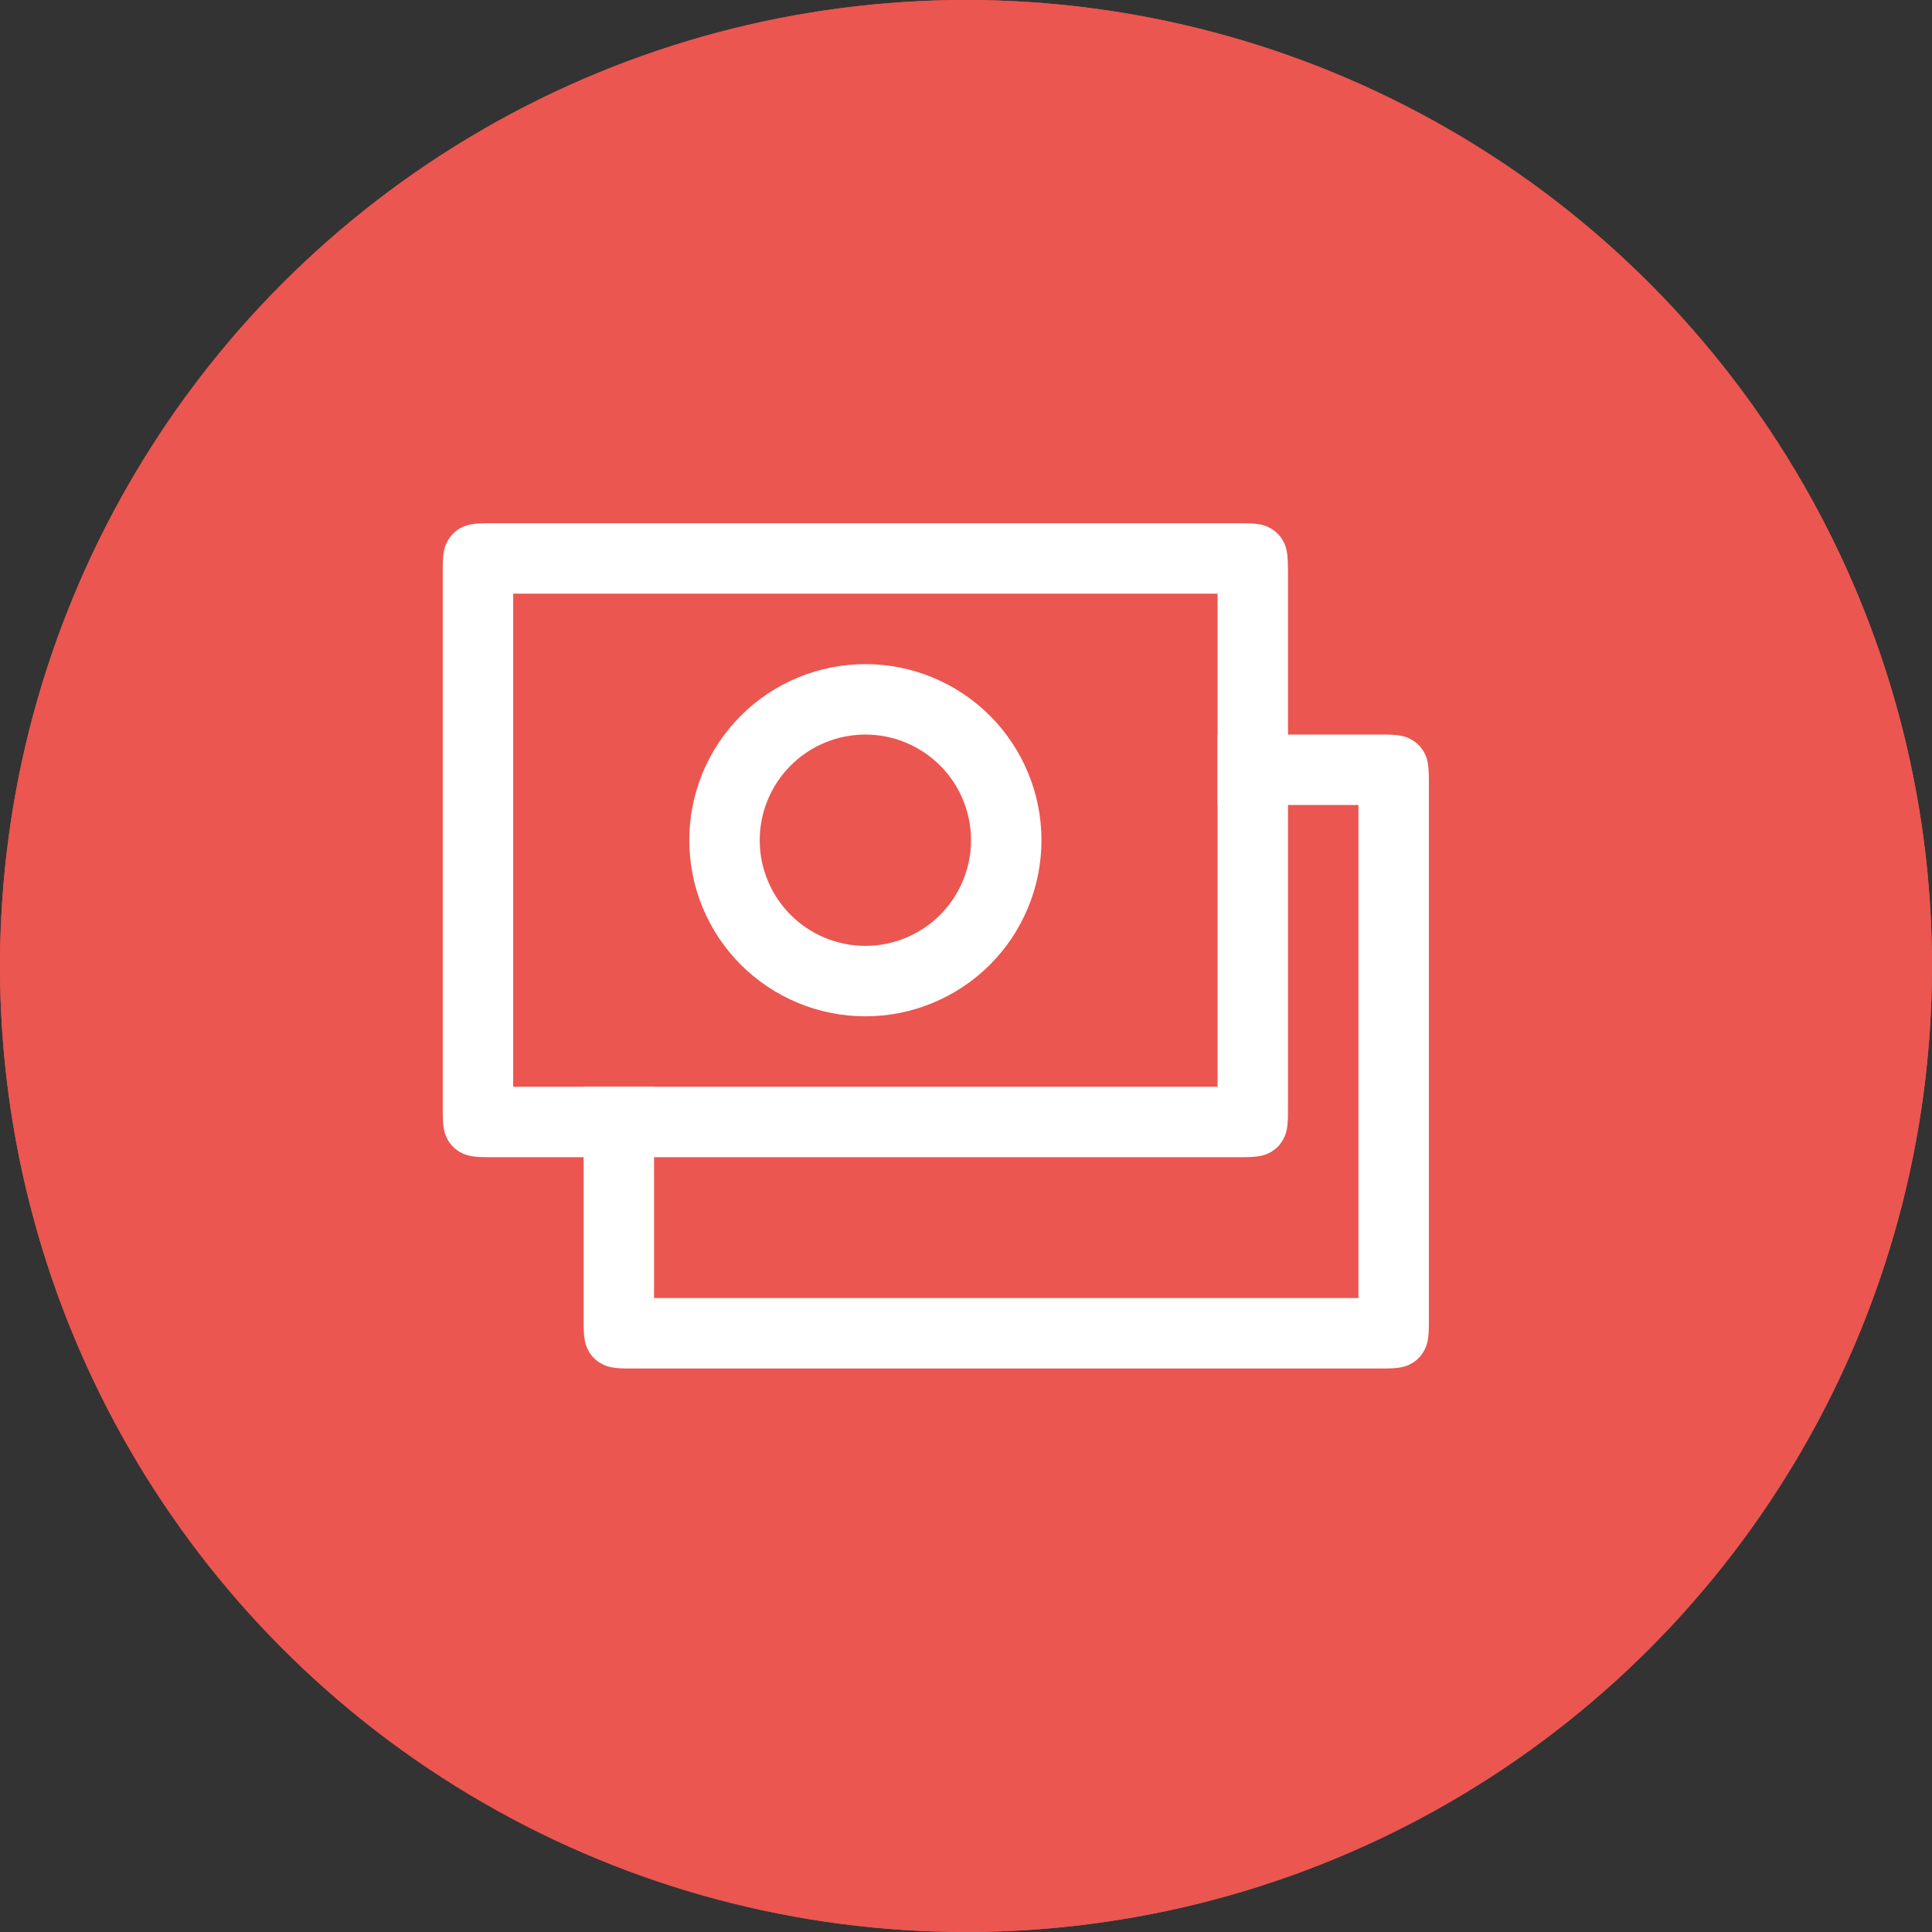
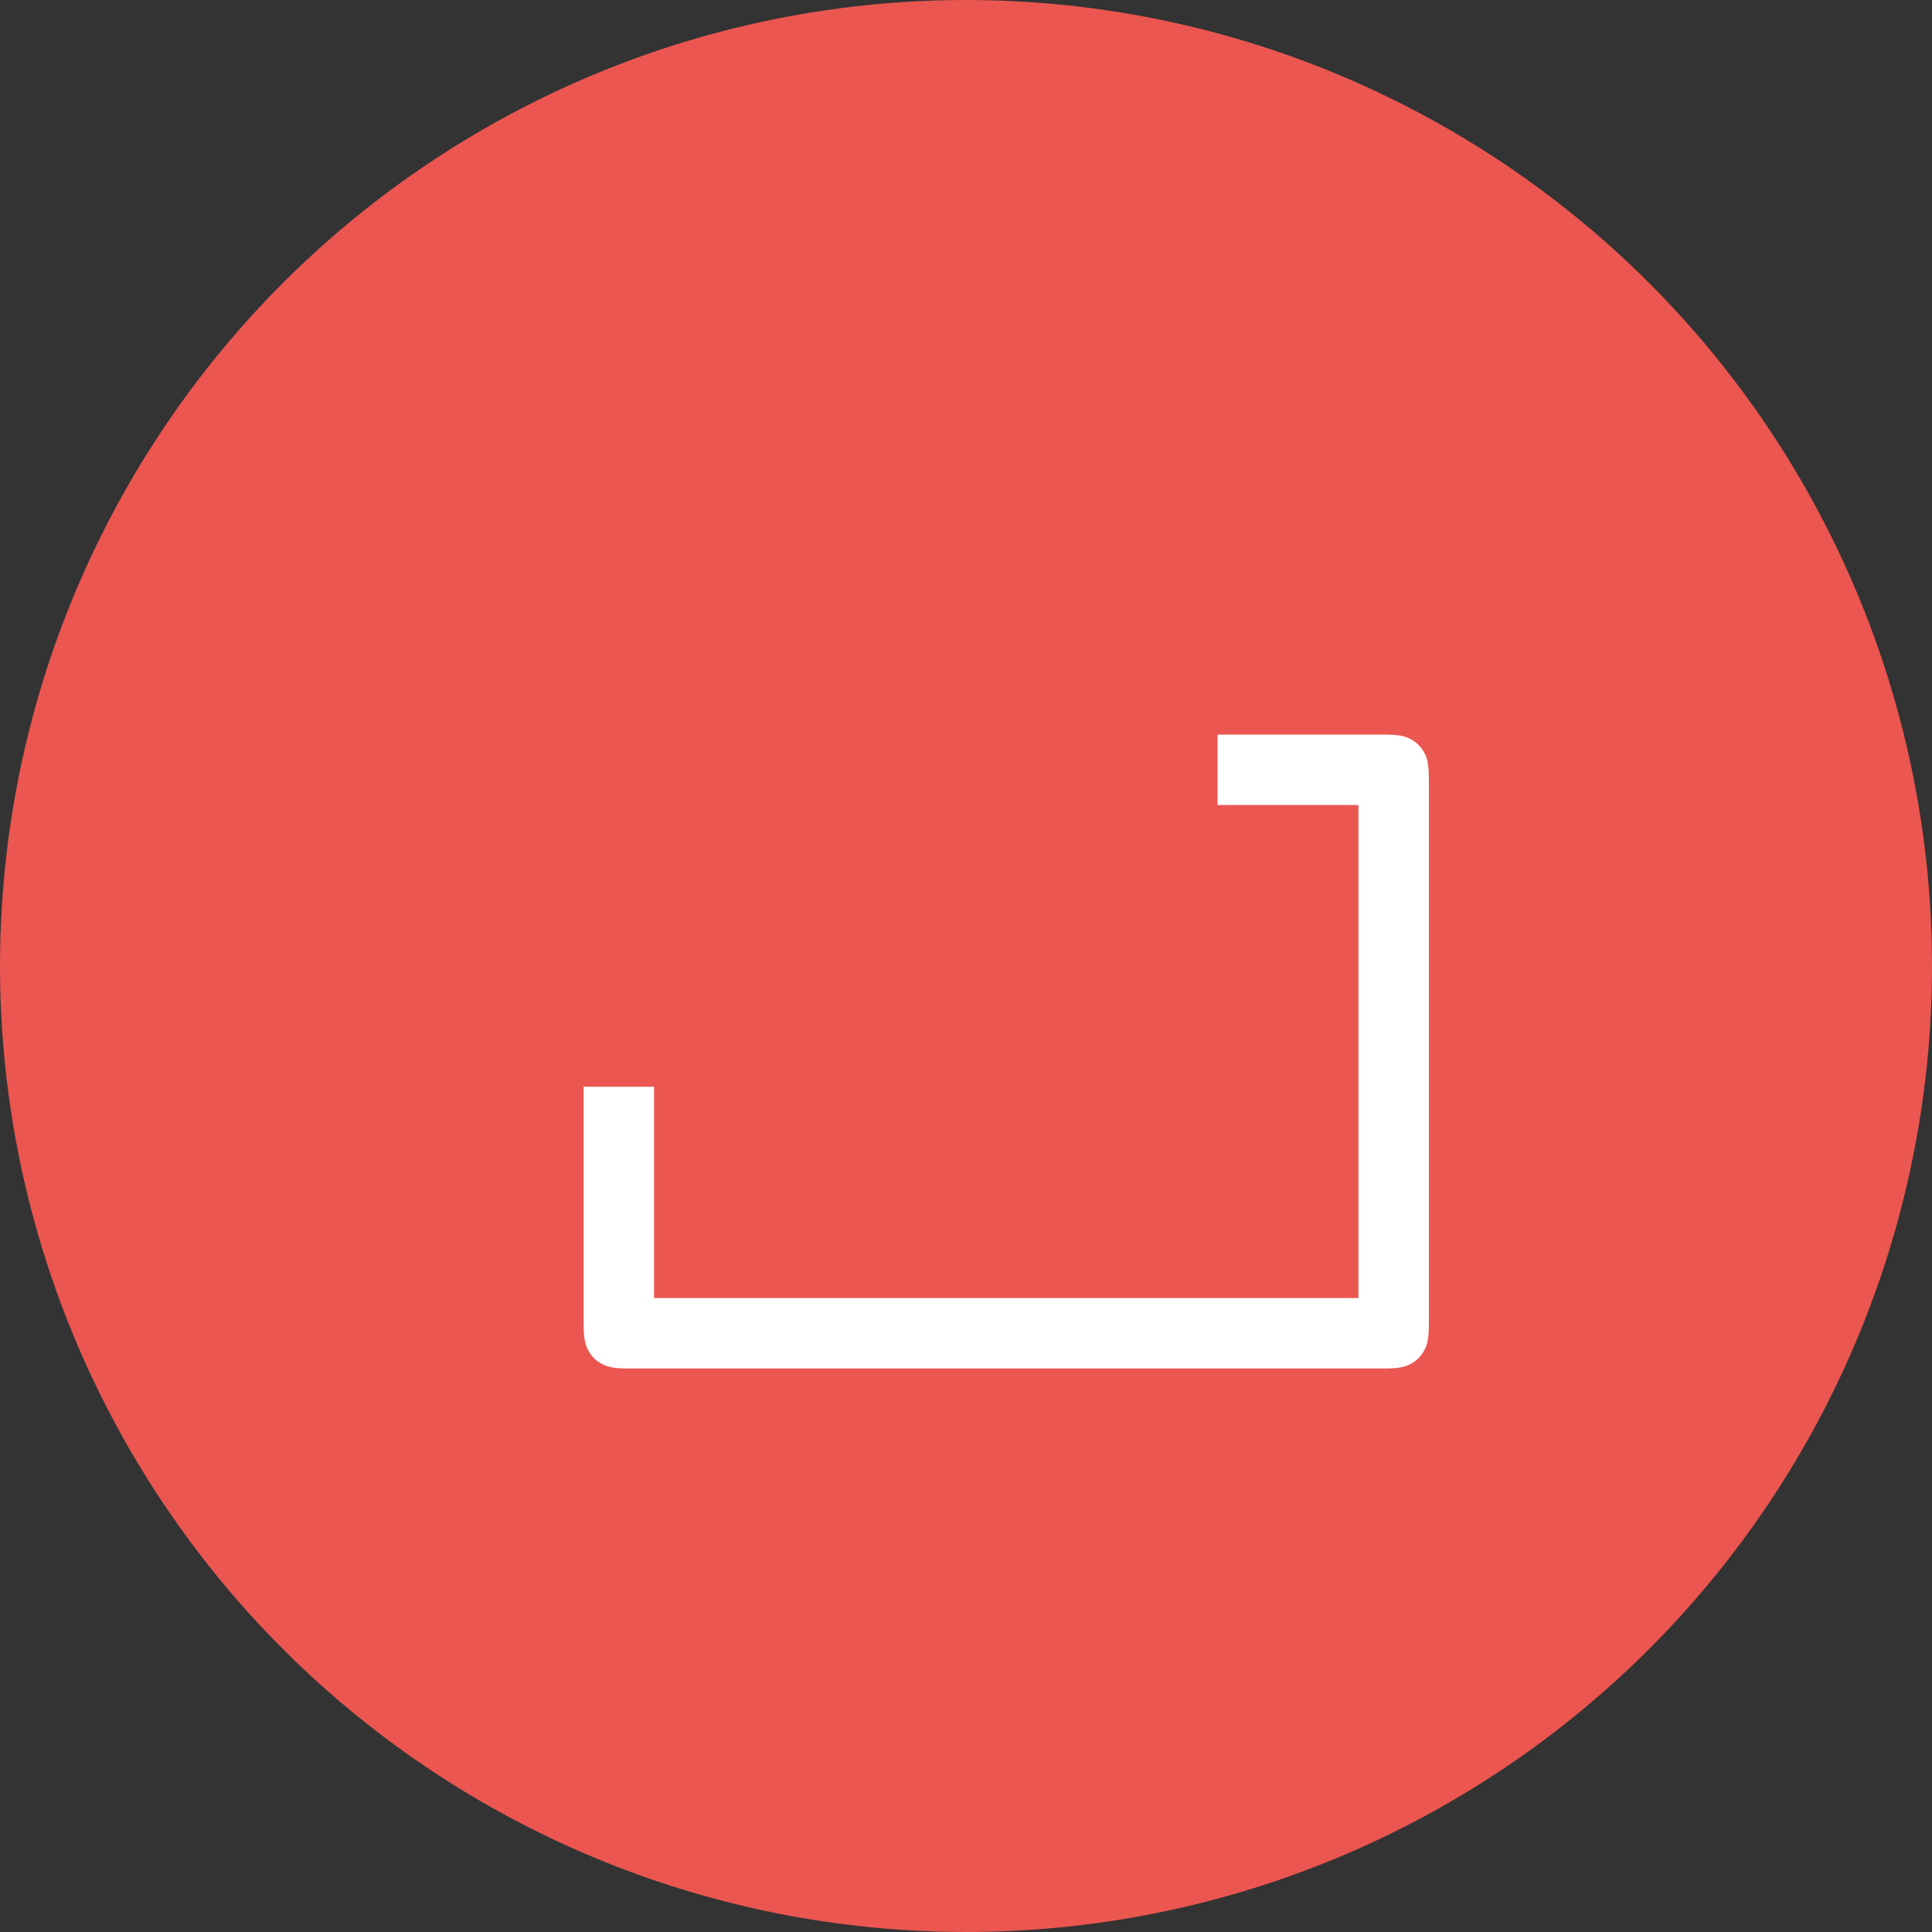
<svg xmlns="http://www.w3.org/2000/svg" width="48" height="48" viewBox="0 0 48 48" fill="none">
  <rect x="0" y="0" width="48" height="48" fill="#333333" stroke="none" />
  <circle cx="24" cy="24" r="24" fill="#EB5650" />
-   <circle cx="24" cy="24" r="24" fill="#EB5650" />
  <path d="M16.25 27V32.25H33.75V20H30.25V18.25H34.378C34.769 18.25 34.91 18.29 35.052 18.367C35.194 18.442 35.309 18.557 35.385 18.698C35.46 18.84 35.5 18.982 35.5 19.372V32.878C35.5 33.269 35.46 33.41 35.383 33.552C35.309 33.694 35.193 33.809 35.052 33.885C34.91 33.96 34.769 34 34.378 34H15.622C15.232 34 15.09 33.96 14.948 33.883C14.806 33.809 14.691 33.693 14.616 33.552C14.542 33.41 14.5 33.269 14.5 32.88V27H16.25Z" fill="white" />
-   <path d="M30.25 14.75H12.75V27H30.25V14.75ZM32 14.122V27.628C32 28.018 31.96 28.16 31.883 28.302C31.808 28.444 31.693 28.559 31.552 28.634C31.41 28.71 31.268 28.75 30.878 28.75H12.122C11.732 28.75 11.59 28.71 11.448 28.633C11.306 28.558 11.191 28.443 11.116 28.302C11.042 28.16 11 28.018 11 27.63V14.122C11 13.732 11.04 13.59 11.117 13.448C11.191 13.306 11.307 13.191 11.448 13.116C11.59 13.042 11.732 13 12.12 13H30.877C31.267 13 31.409 13.04 31.55 13.117C31.692 13.191 31.808 13.307 31.883 13.448C31.958 13.59 31.998 13.732 31.998 14.122H32Z" fill="white" />
-   <path d="M21.5 25.25C20.34 25.25 19.227 24.789 18.406 23.969C17.586 23.148 17.125 22.035 17.125 20.875C17.125 19.715 17.586 18.602 18.406 17.781C19.227 16.961 20.34 16.5 21.5 16.5C22.66 16.5 23.773 16.961 24.594 17.781C25.414 18.602 25.875 19.715 25.875 20.875C25.875 22.035 25.414 23.148 24.594 23.969C23.773 24.789 22.66 25.25 21.5 25.25ZM21.5 23.5C22.196 23.5 22.864 23.223 23.356 22.731C23.848 22.239 24.125 21.571 24.125 20.875C24.125 20.179 23.848 19.511 23.356 19.019C22.864 18.527 22.196 18.25 21.5 18.25C20.804 18.25 20.136 18.527 19.644 19.019C19.152 19.511 18.875 20.179 18.875 20.875C18.875 21.571 19.152 22.239 19.644 22.731C20.136 23.223 20.804 23.5 21.5 23.5Z" fill="white" />
</svg>